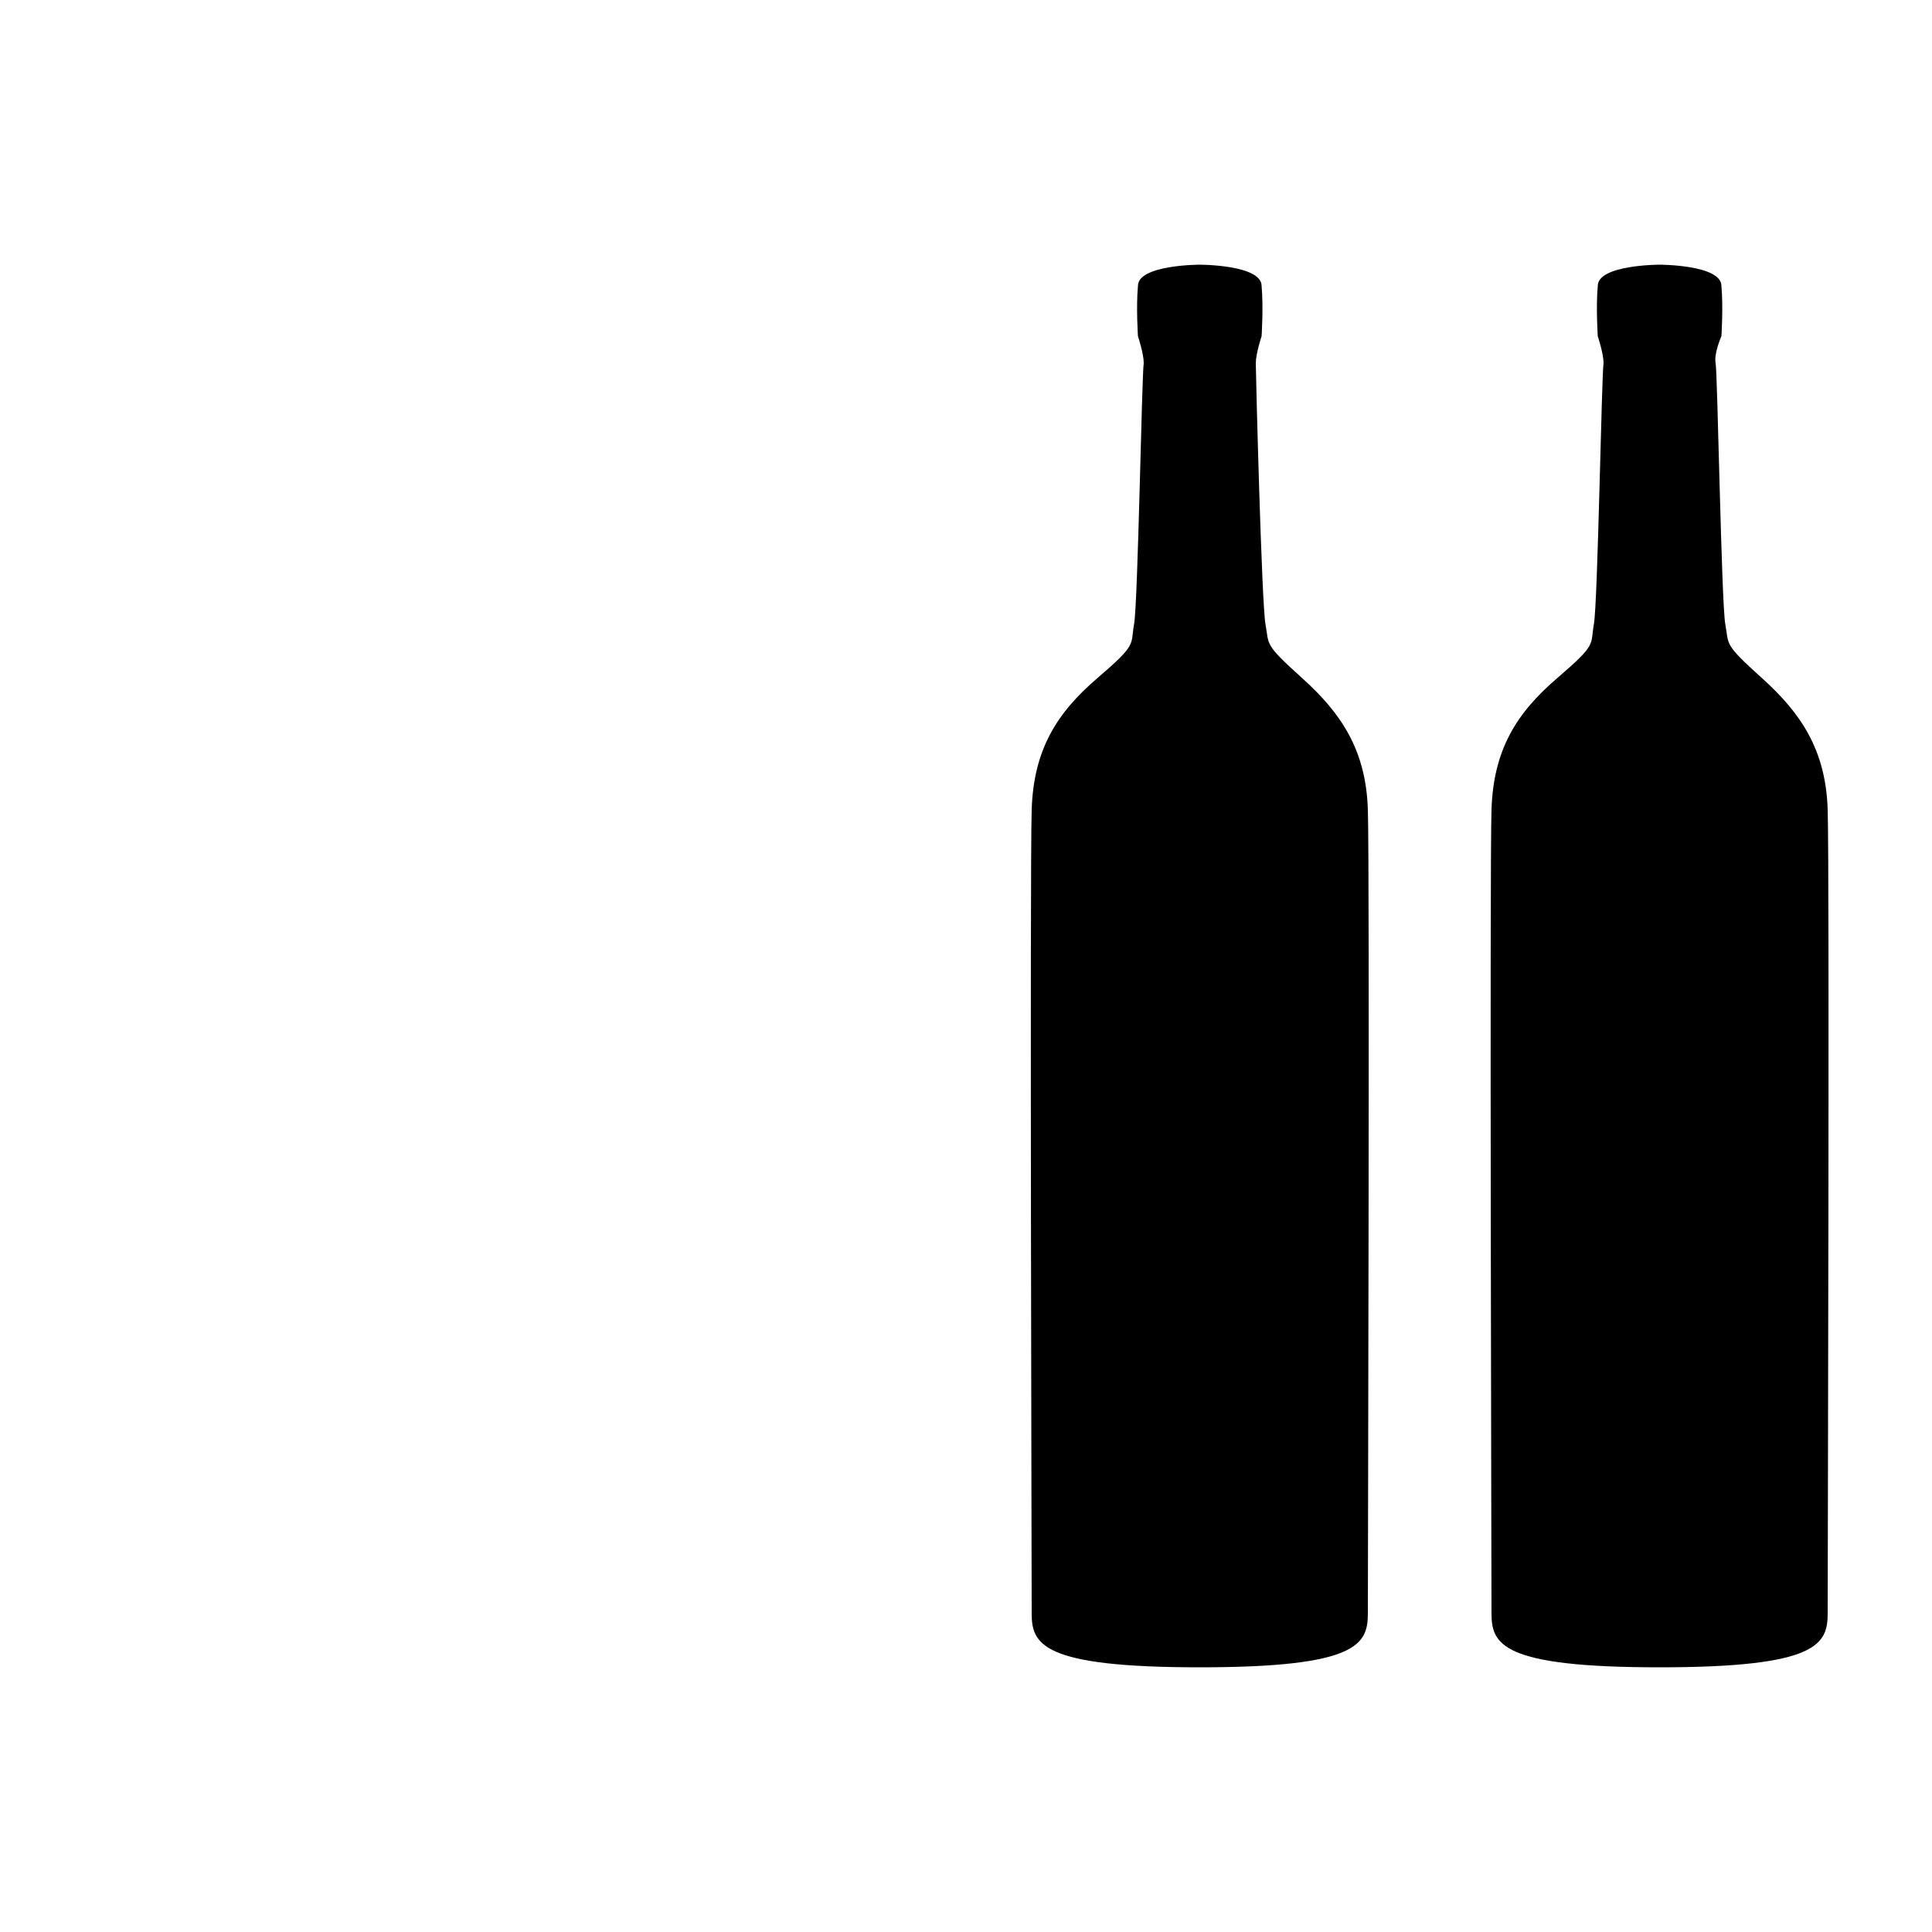
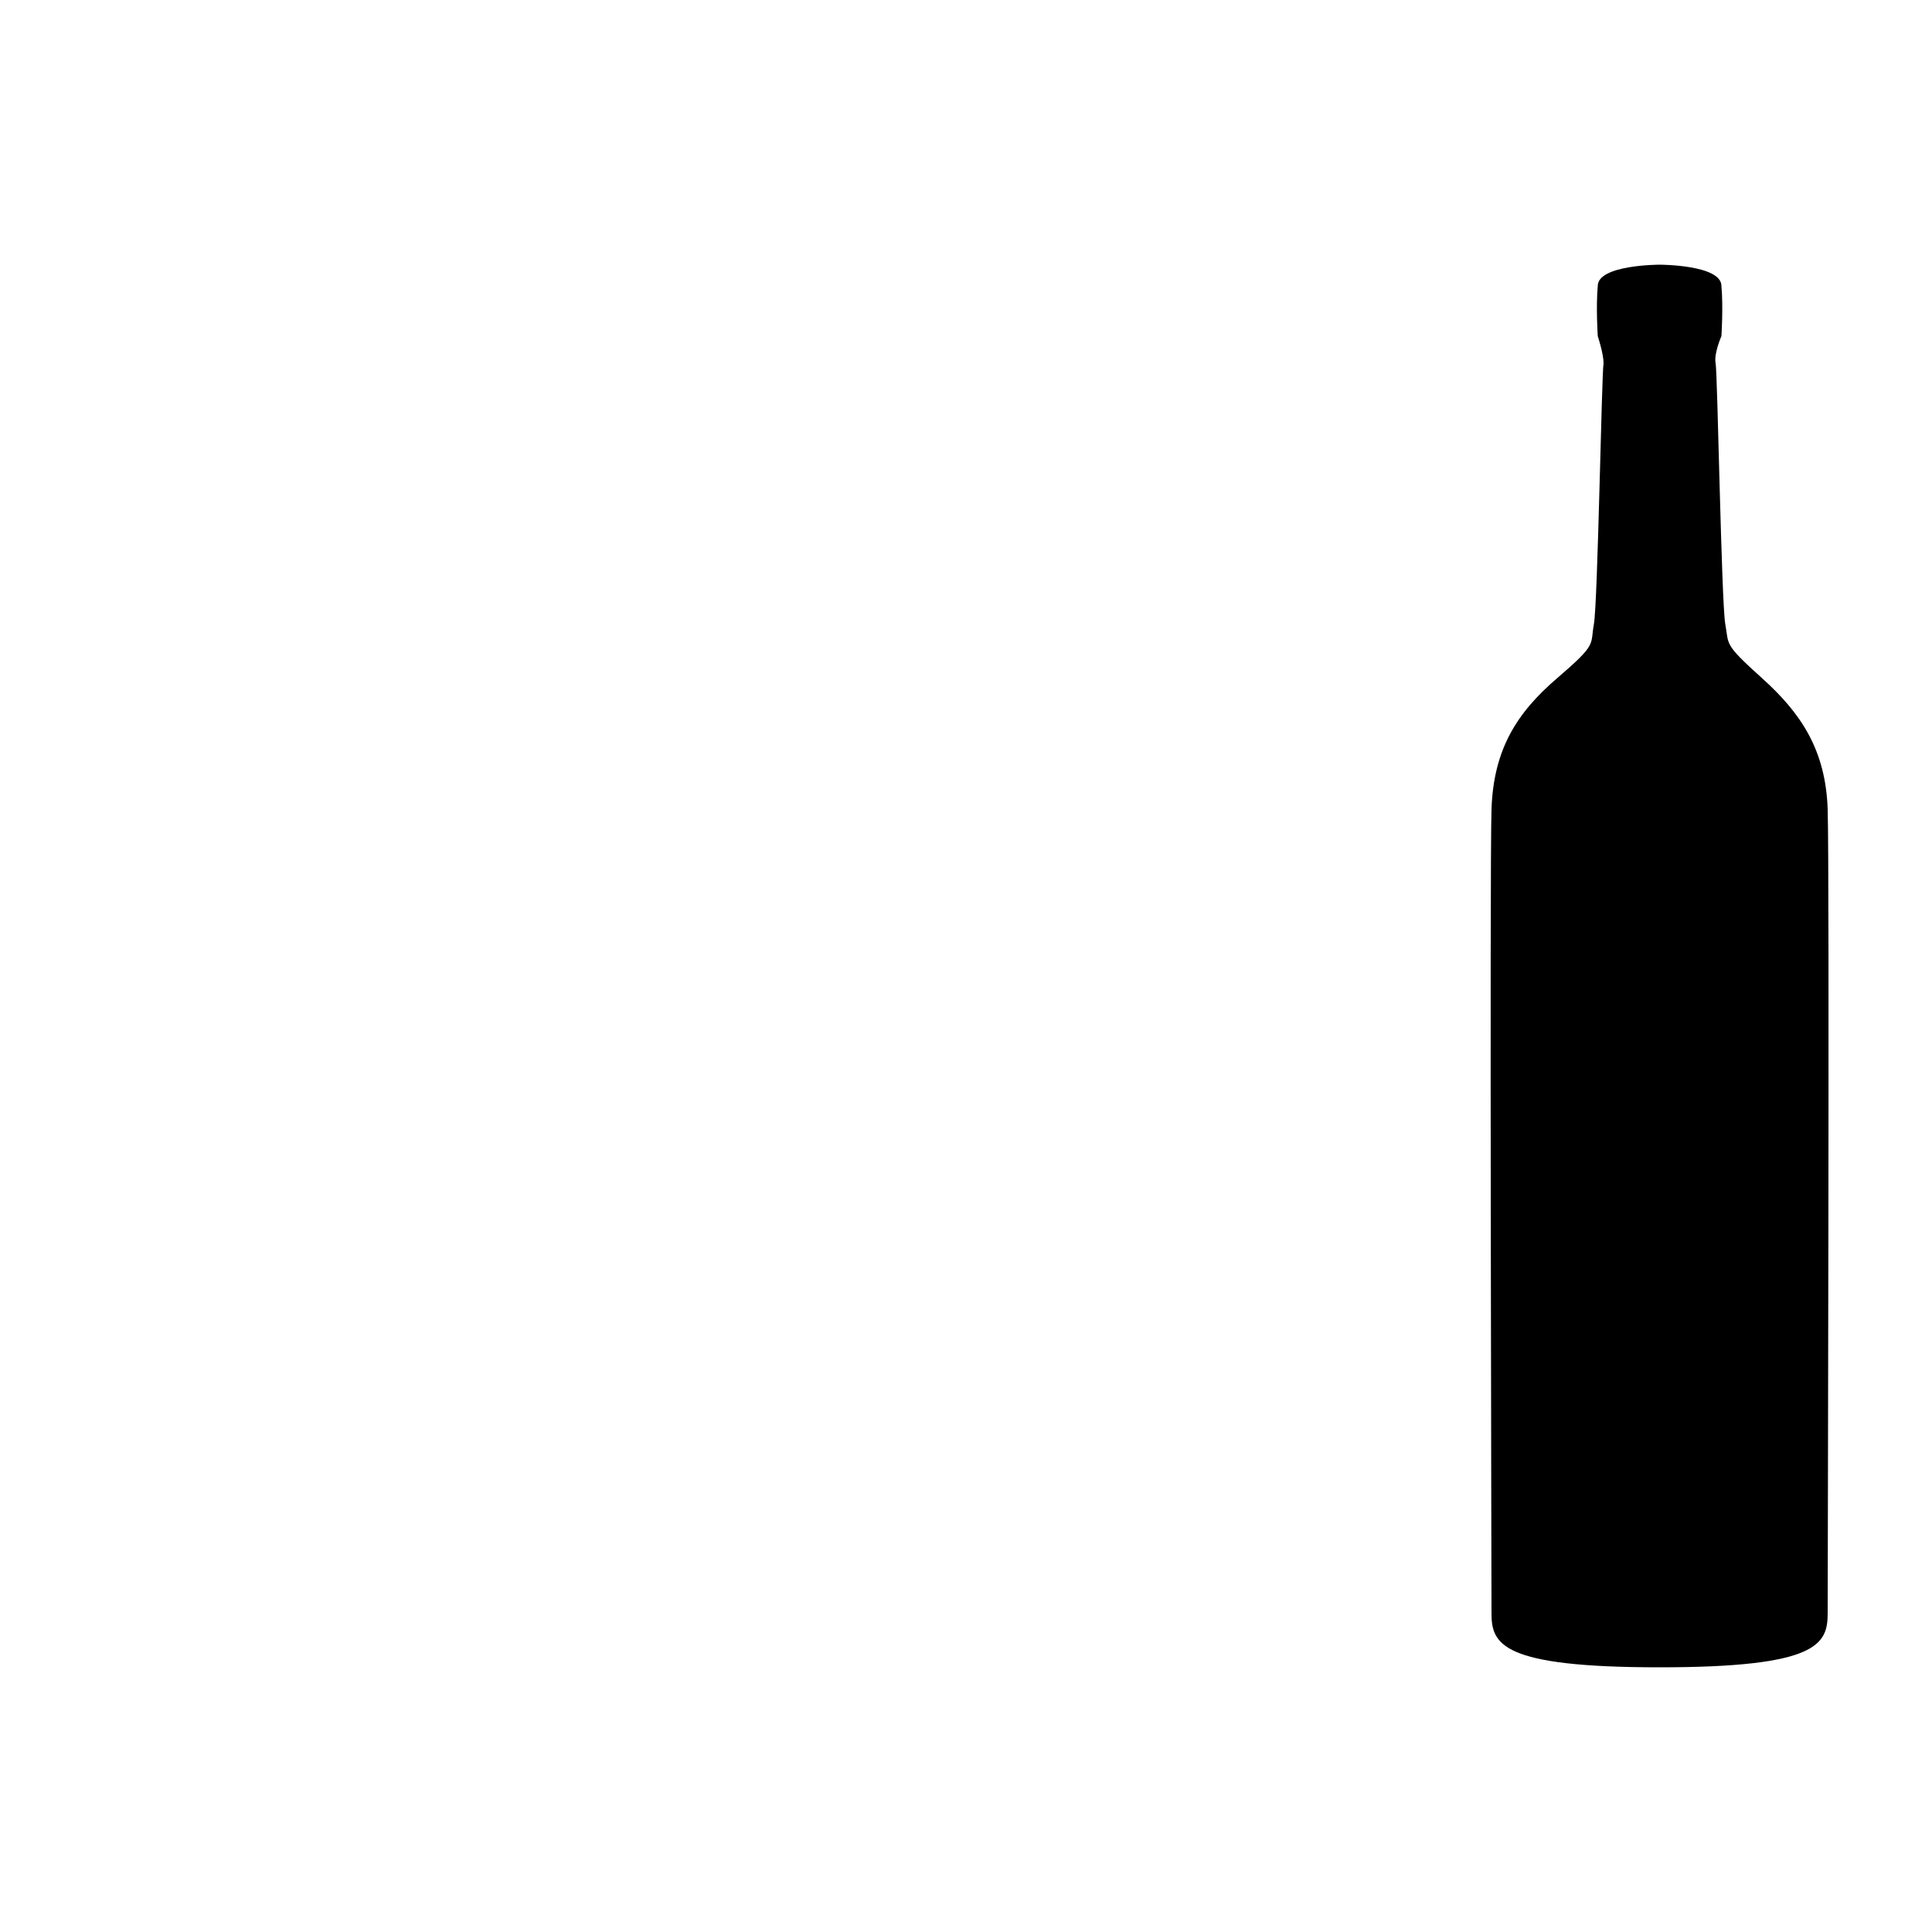
<svg xmlns="http://www.w3.org/2000/svg" version="1.1" id="Layer_1" x="0px" y="0px" viewBox="0 0 100 100" style="enable-background:new 0 0 100 100;" xml:space="preserve">
-   <path d="M62.1,13.7c0,0-3.2,0-3.2,1.1c-0.1,1.1,0,2.6,0,2.6s0.3,0.9,0.3,1.4c-0.1,0.5-0.3,12.4-0.5,13.5c-0.2,1.1,0.2,1-1.9,2.8  s-3.3,3.7-3.4,6.8c-0.1,3.1,0,40,0,41.6c0,1.6,0.5,2.8,8.7,2.8s8.7-1.2,8.7-2.8c0-1.6,0.1-38.5,0-41.6c-0.1-3.1-1.4-5-3.4-6.8  s-1.7-1.7-1.9-2.8c-0.2-1.1-0.5-13-0.5-13.5s0.3-1.4,0.3-1.4s0.1-1.5,0-2.6C65.3,13.7,62.1,13.7,62.1,13.7" />
  <path d="M85.9,13.7c0,0-3.2,0-3.2,1.1c-0.1,1.1,0,2.6,0,2.6s0.3,0.9,0.3,1.4c-0.1,0.5-0.3,12.4-0.5,13.5c-0.2,1.1,0.2,1-1.9,2.8  s-3.3,3.7-3.4,6.8c-0.1,3.1,0,40,0,41.6c0,1.6,0.5,2.8,8.7,2.8s8.7-1.2,8.7-2.8c0-1.6,0.1-38.5,0-41.6c-0.1-3.1-1.4-5-3.4-6.8  s-1.7-1.7-1.9-2.8s-0.4-13-0.5-13.5s0.3-1.4,0.3-1.4s0.1-1.5,0-2.6C89.1,13.7,85.9,13.7,85.9,13.7" />
</svg>